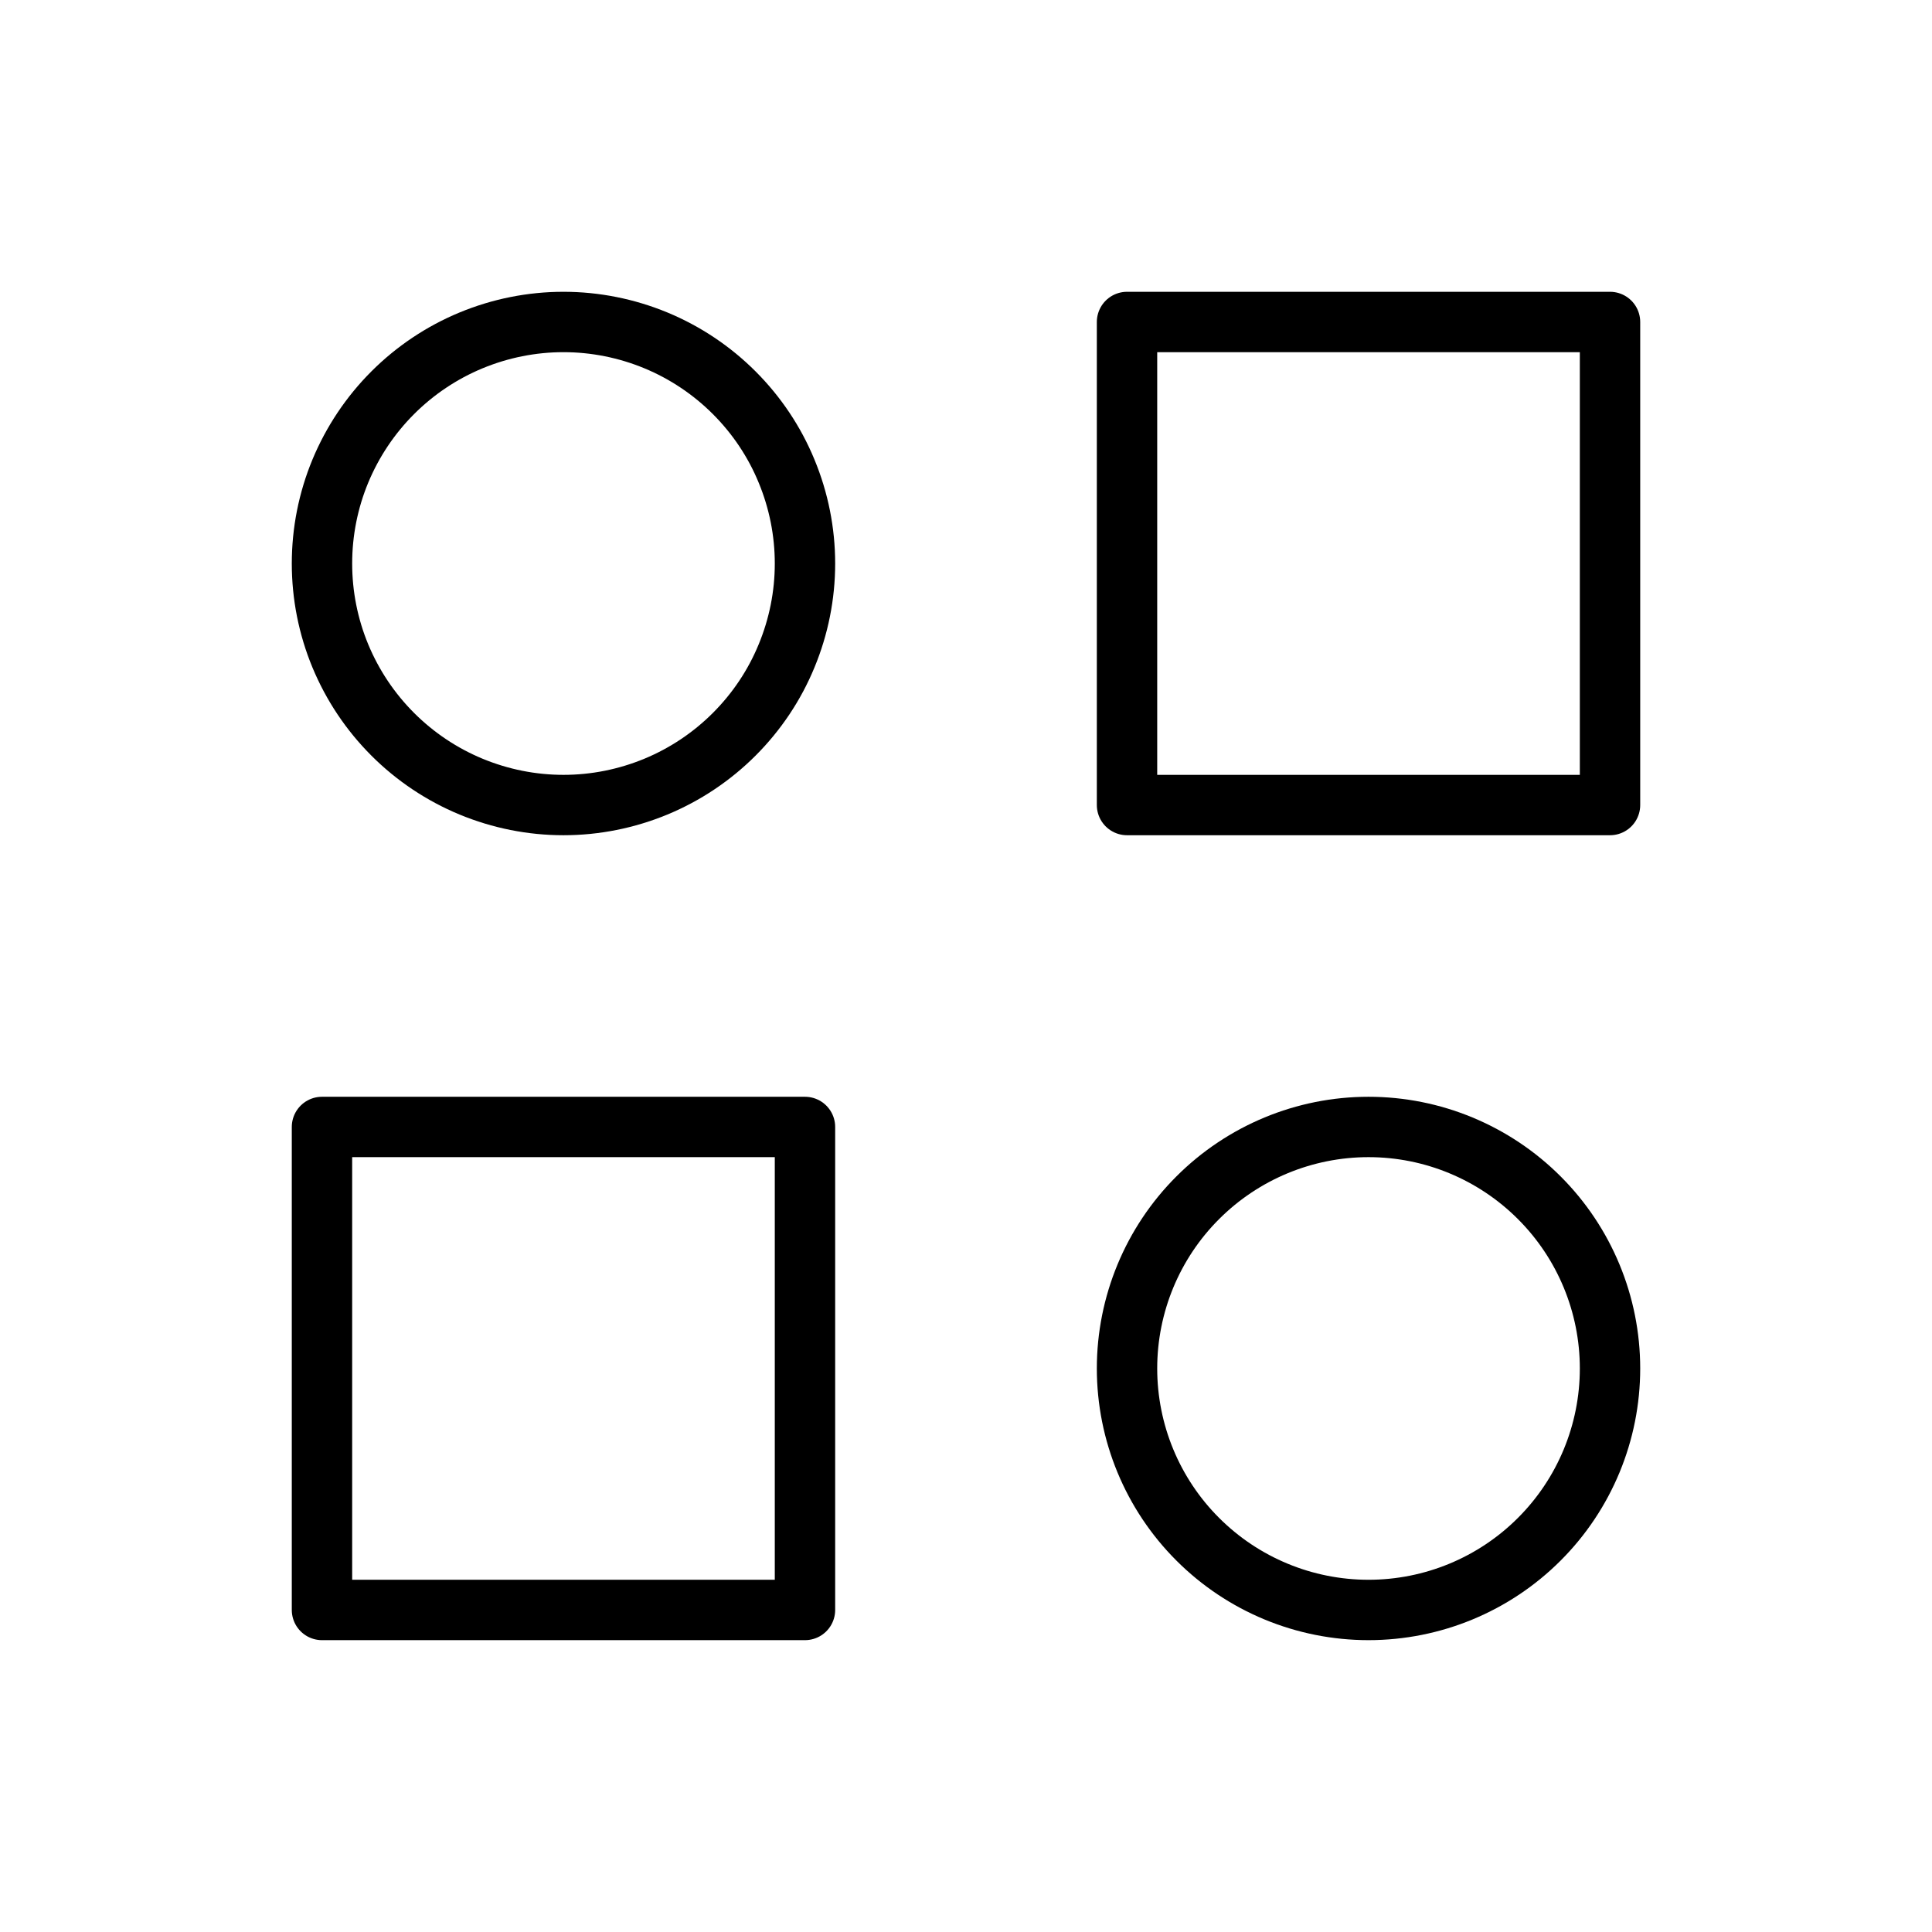
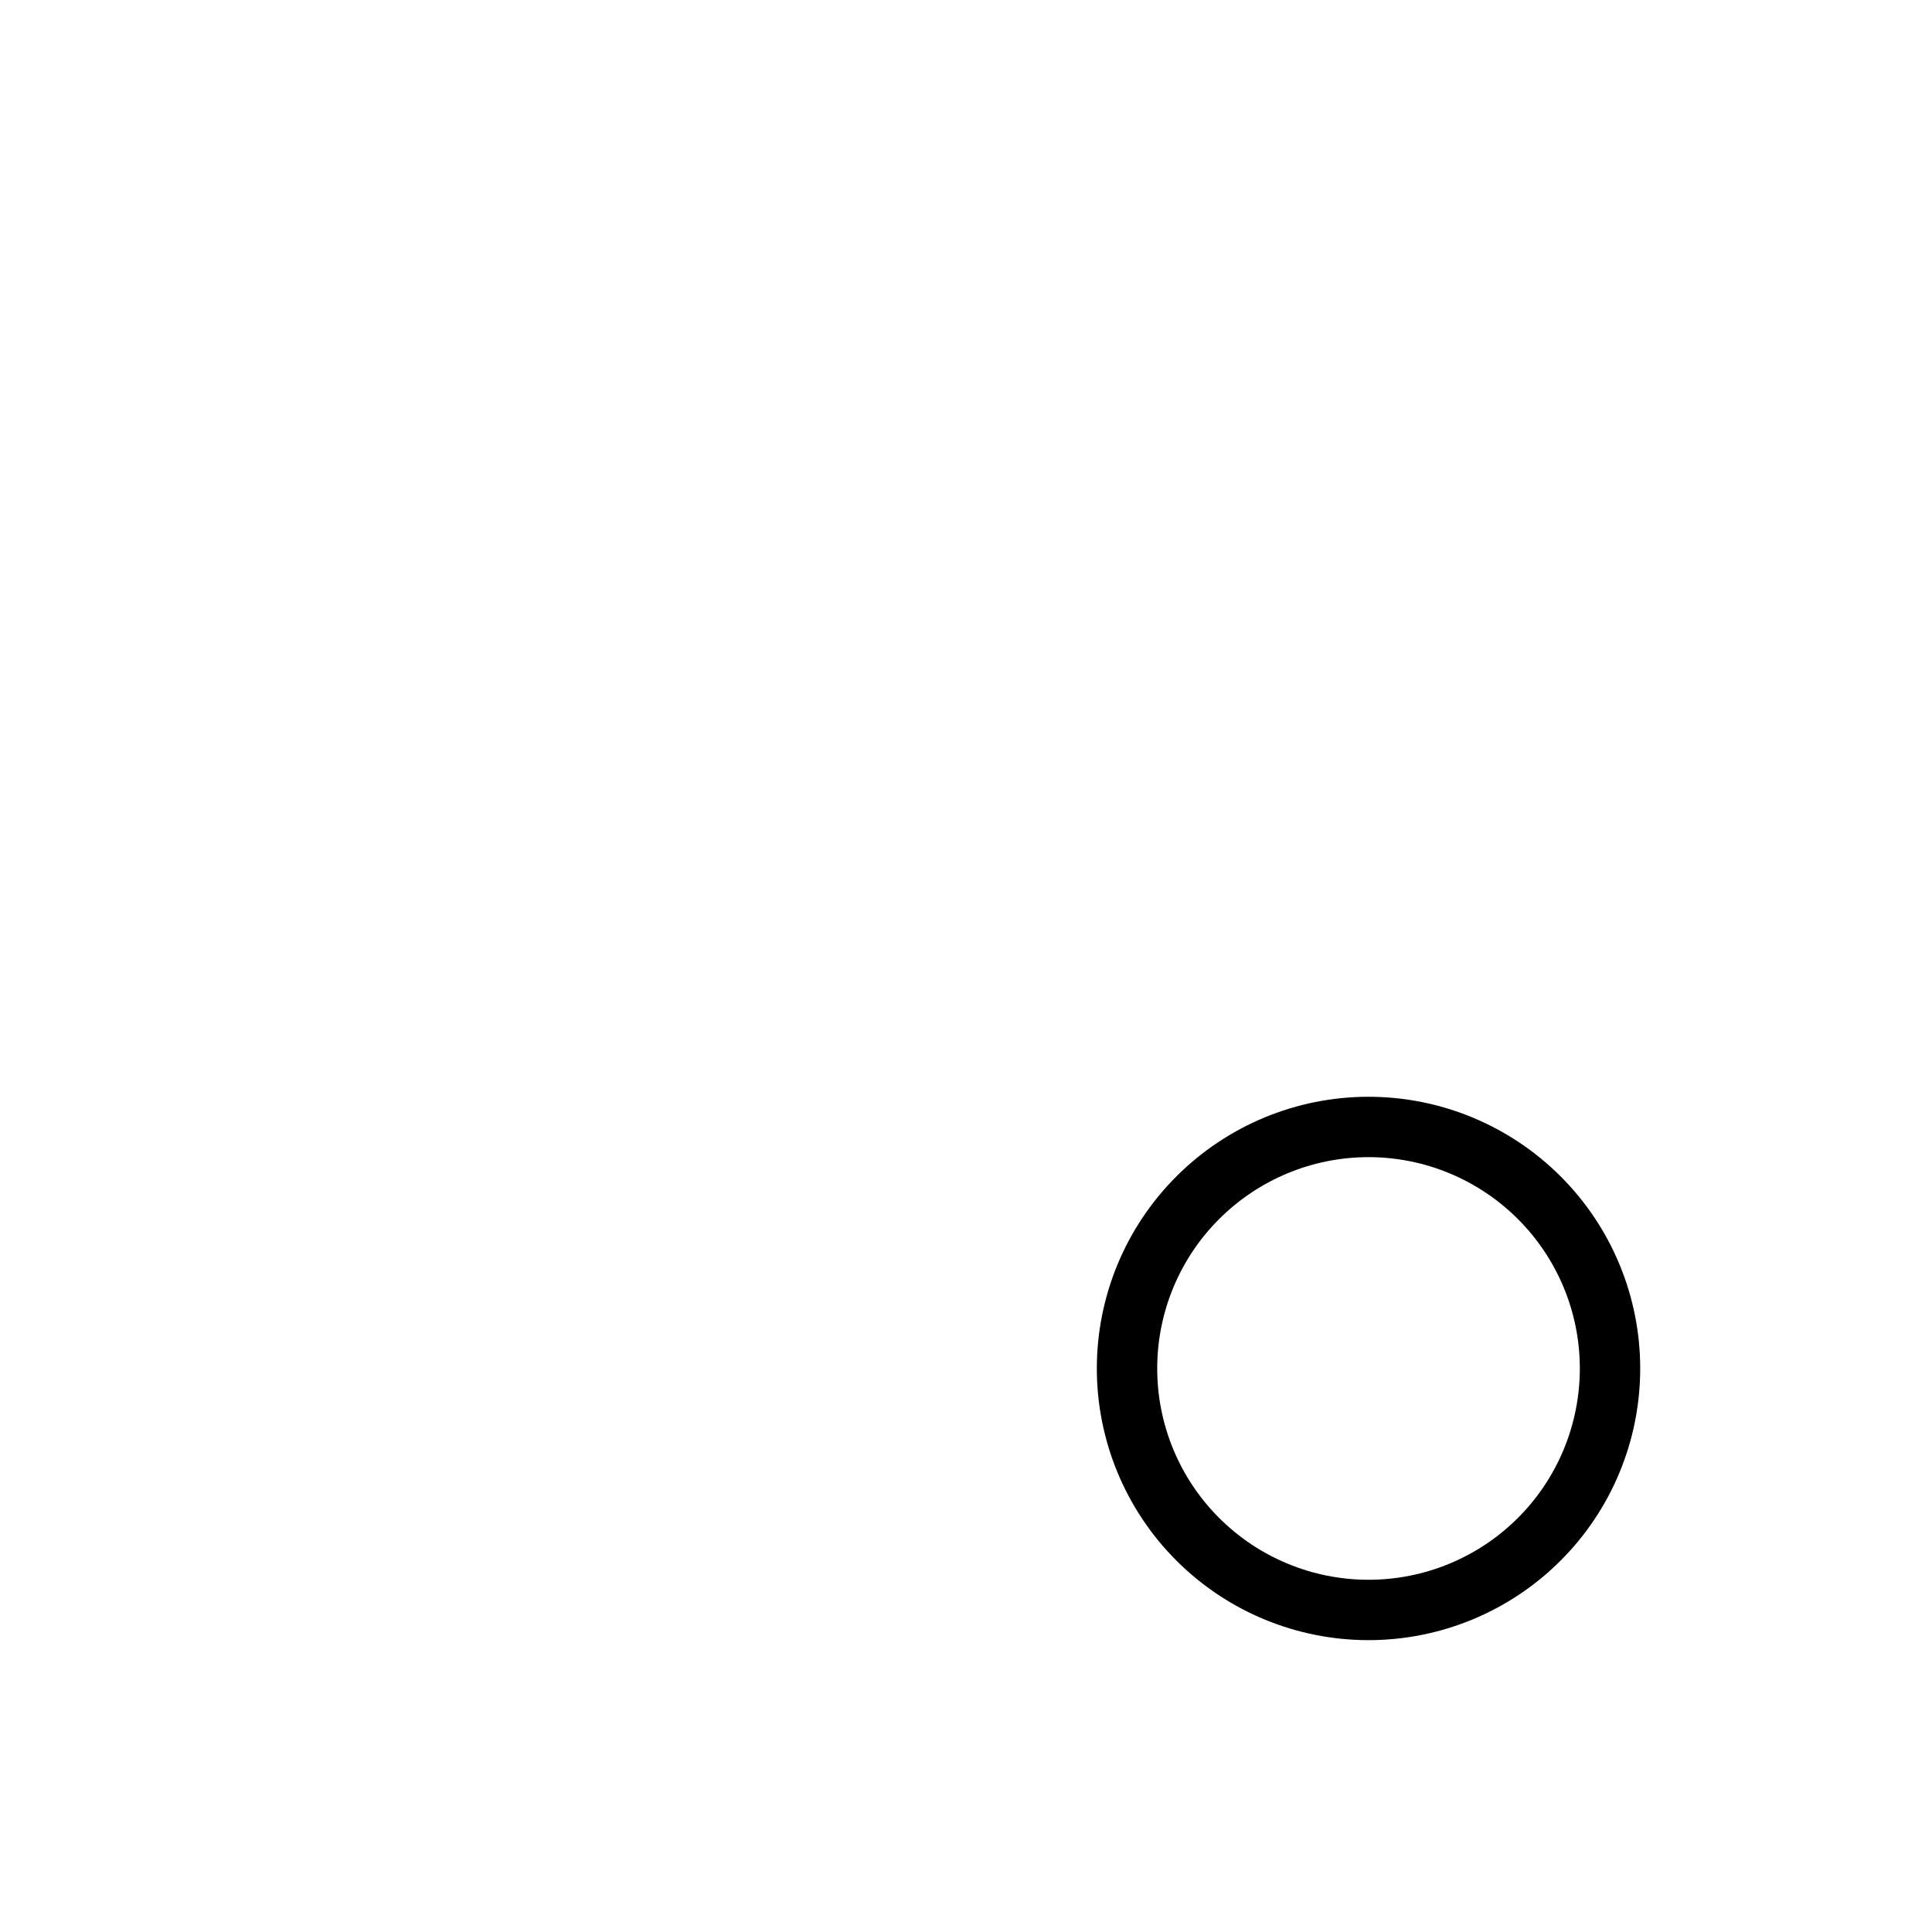
<svg xmlns="http://www.w3.org/2000/svg" width="32" height="32" viewBox="0 0 32 32" fill="none">
-   <path d="M18.667 5.333H26.667V13.334H18.667V5.333Z" stroke="black" stroke-linecap="round" stroke-linejoin="round" />
-   <path d="M5.333 18.666H13.333V26.666H5.333V18.666Z" stroke="black" stroke-linecap="round" stroke-linejoin="round" />
  <path d="M18.667 22.666C18.667 23.727 19.088 24.745 19.839 25.495C20.589 26.245 21.606 26.666 22.667 26.666C23.728 26.666 24.745 26.245 25.495 25.495C26.246 24.745 26.667 23.727 26.667 22.666C26.667 21.606 26.246 20.588 25.495 19.838C24.745 19.088 23.728 18.666 22.667 18.666C21.606 18.666 20.589 19.088 19.839 19.838C19.088 20.588 18.667 21.606 18.667 22.666Z" stroke="black" stroke-linecap="round" stroke-linejoin="round" />
-   <path d="M5.333 9.334C5.333 9.859 5.436 10.379 5.637 10.864C5.839 11.35 6.133 11.79 6.505 12.162C6.876 12.533 7.317 12.828 7.802 13.029C8.288 13.23 8.808 13.334 9.333 13.334C9.858 13.334 10.378 13.23 10.864 13.029C11.349 12.828 11.79 12.533 12.161 12.162C12.533 11.79 12.828 11.35 13.028 10.864C13.229 10.379 13.333 9.859 13.333 9.334C13.333 8.808 13.229 8.288 13.028 7.803C12.828 7.317 12.533 6.877 12.161 6.505C11.79 6.134 11.349 5.839 10.864 5.638C10.378 5.437 9.858 5.333 9.333 5.333C8.808 5.333 8.288 5.437 7.802 5.638C7.317 5.839 6.876 6.134 6.505 6.505C6.133 6.877 5.839 7.317 5.637 7.803C5.436 8.288 5.333 8.808 5.333 9.334Z" stroke="black" stroke-linecap="round" stroke-linejoin="round" />
</svg>